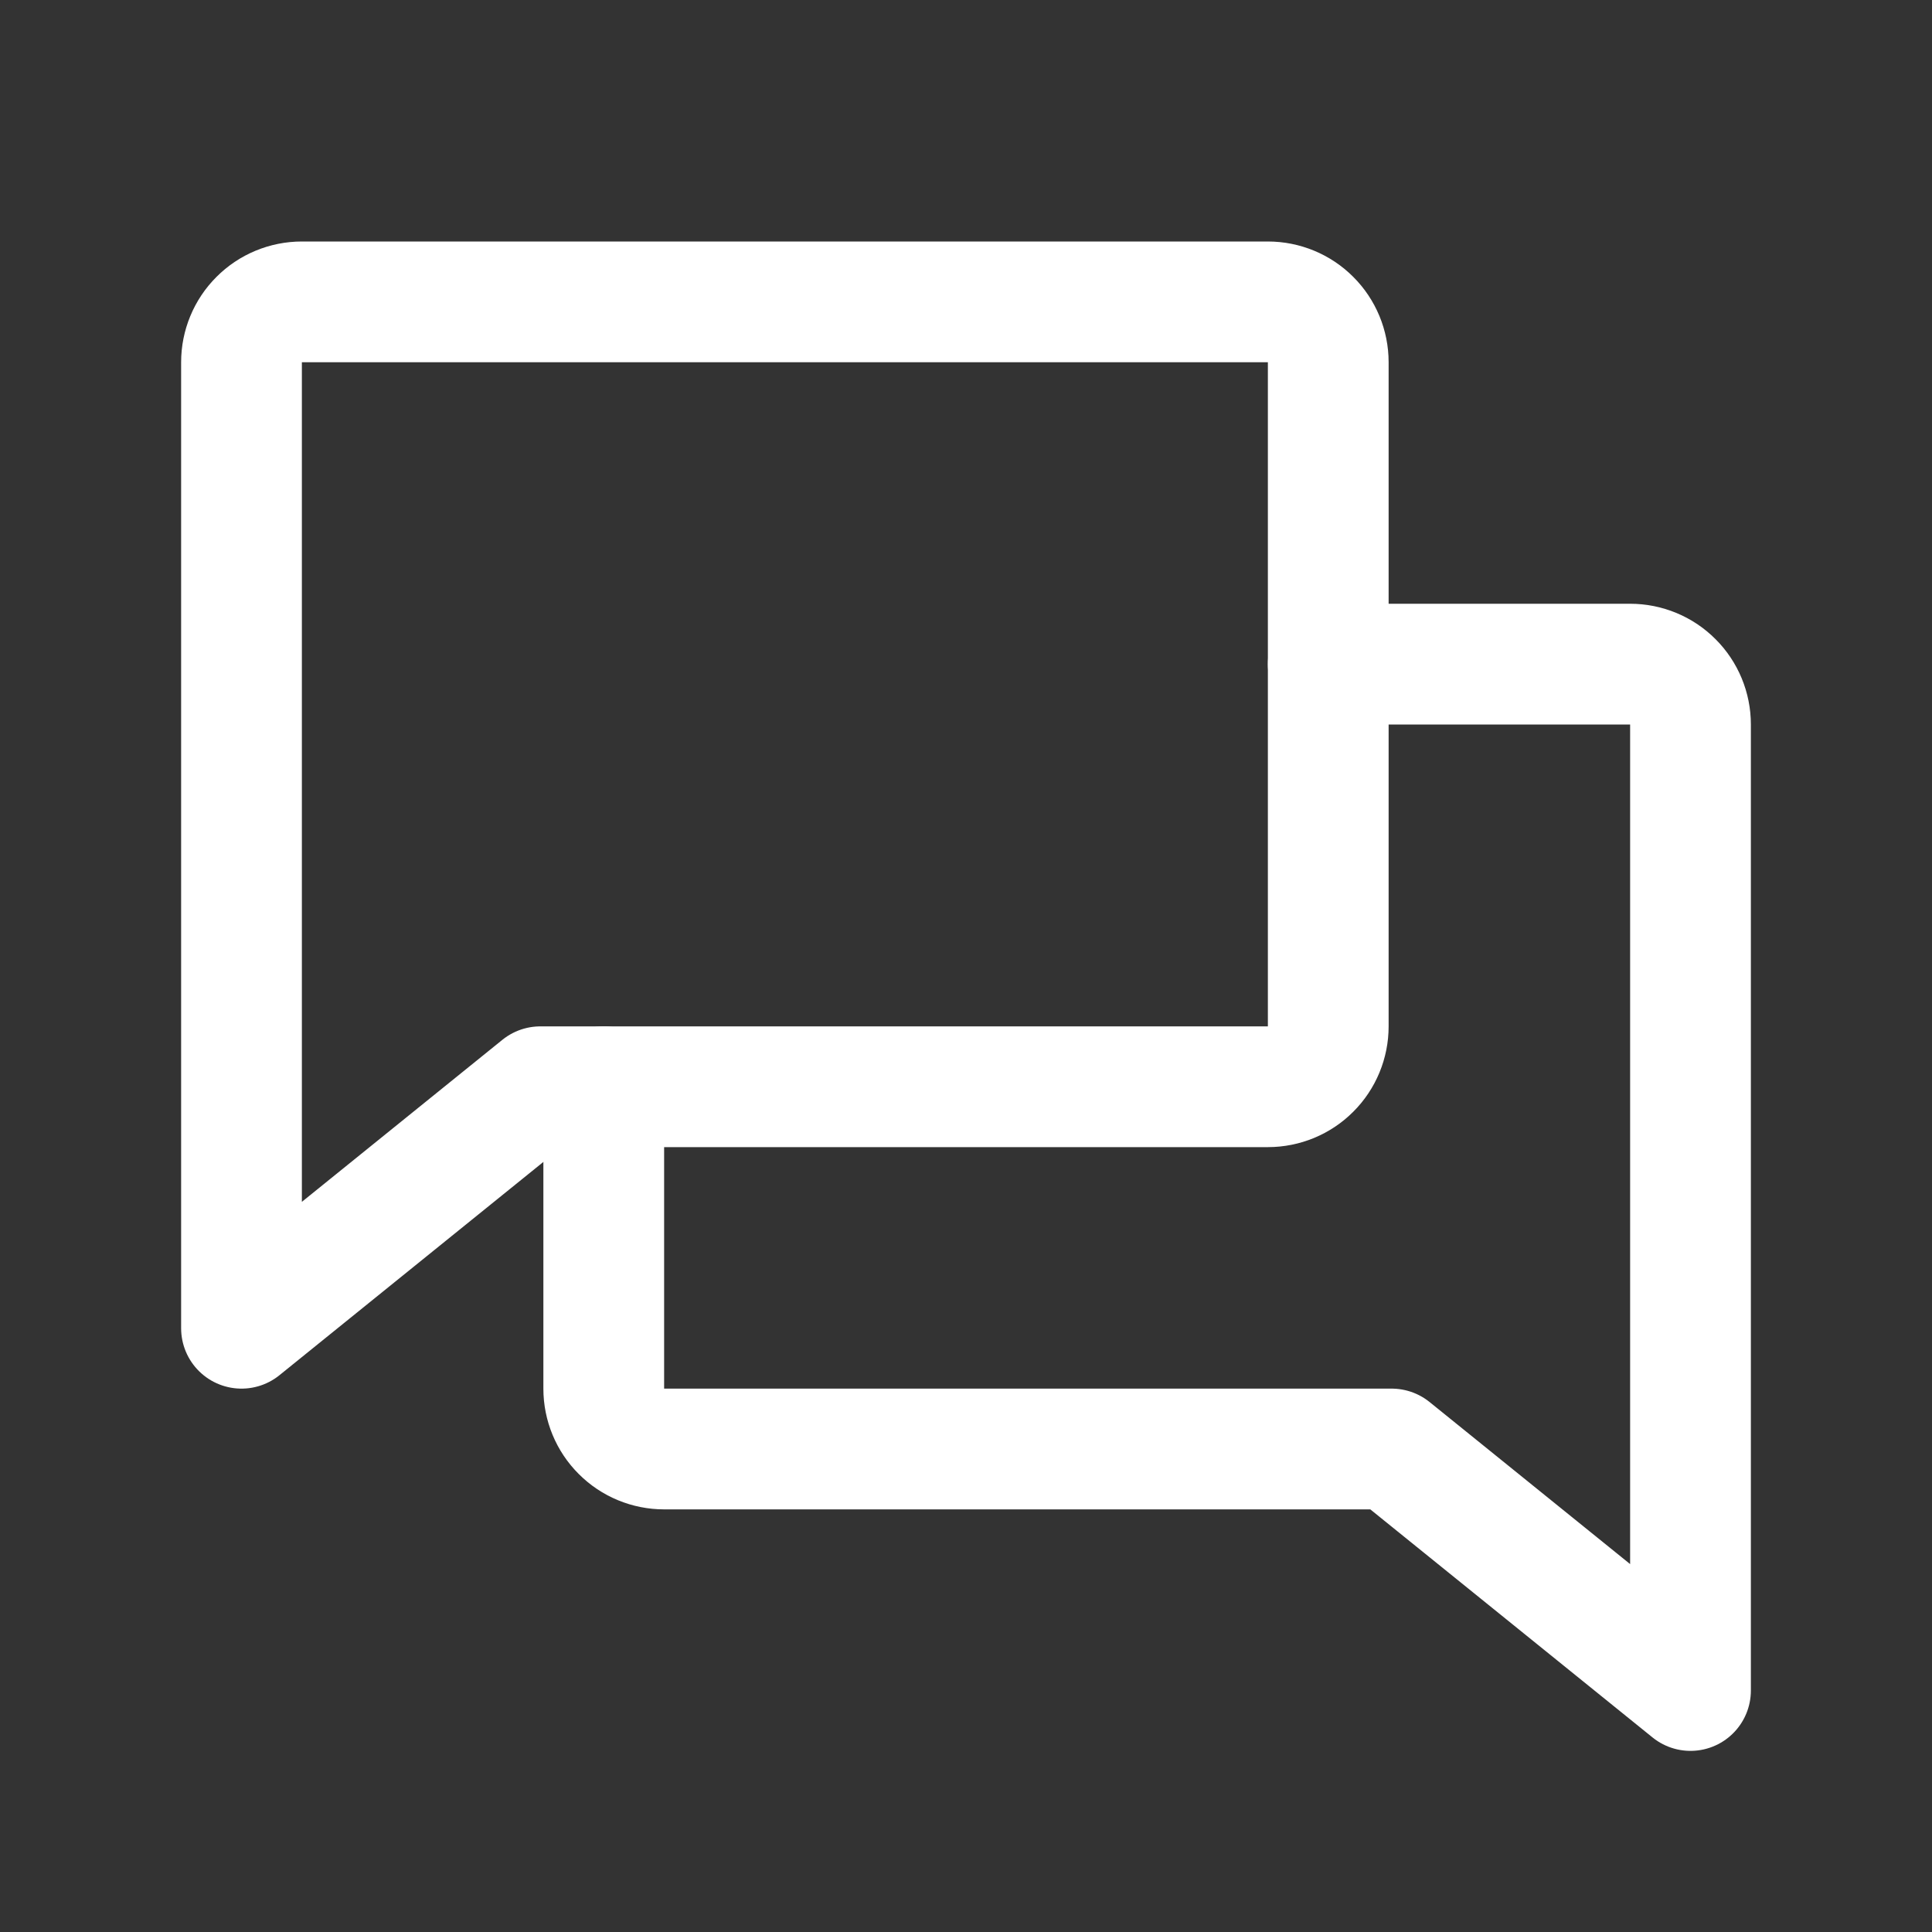
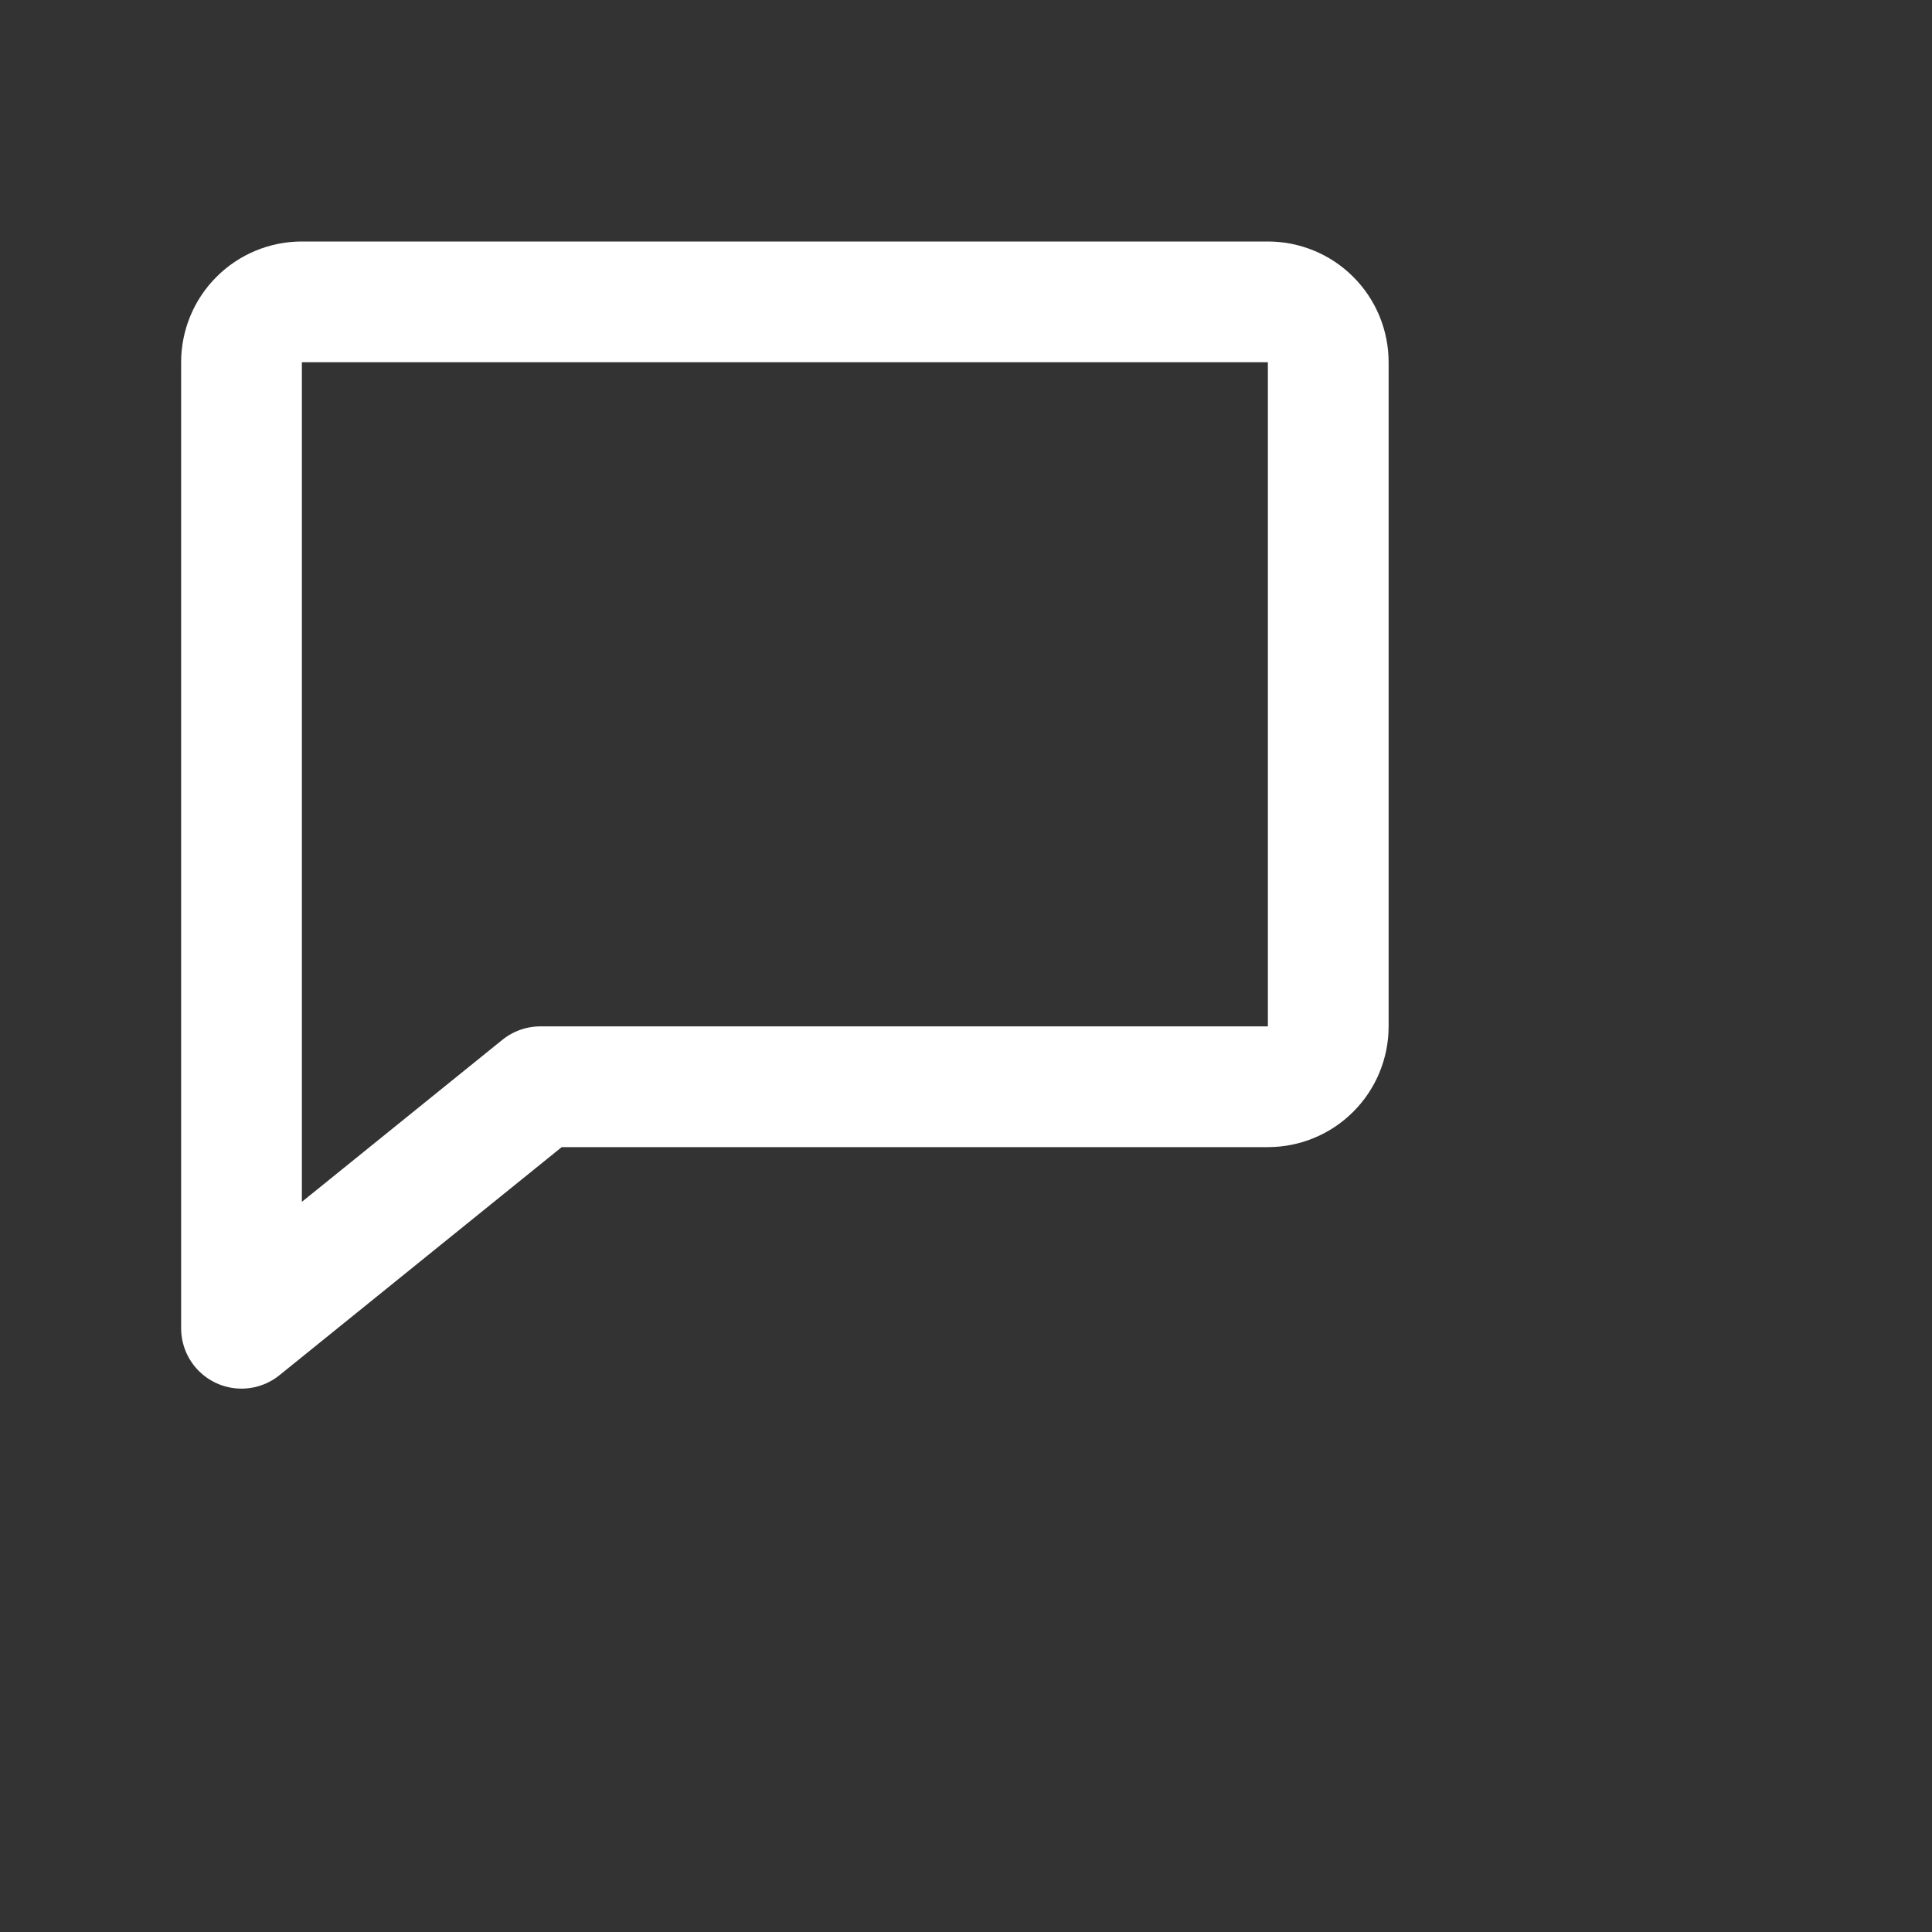
<svg xmlns="http://www.w3.org/2000/svg" width="32" height="32" viewBox="0 0 32 32" fill="none">
  <rect x="0" y="0" width="32" height="32" fill="#333333" stroke="none" />
-   <path d="M8.95 18L4 22V6C4 5.735 4.105 5.48 4.293 5.293C4.48 5.105 4.735 5 5 5H21C21.265 5 21.52 5.105 21.707 5.293C21.895 5.48 22 5.735 22 6V17C22 17.265 21.895 17.52 21.707 17.707C21.52 17.895 21.265 18 21 18H8.95Z" stroke="white" stroke-width="2" stroke-linecap="round" stroke-linejoin="round" />
-   <path d="M10 18V23C10 23.265 10.105 23.52 10.293 23.707C10.48 23.895 10.735 24 11 24H23.05L28 28V12C28 11.735 27.895 11.48 27.707 11.293C27.52 11.105 27.265 11 27 11H22" stroke="white" stroke-width="2" stroke-linecap="round" stroke-linejoin="round" />
+   <path d="M8.95 18L4 22V6C4 5.735 4.105 5.48 4.293 5.293C4.48 5.105 4.735 5 5 5H21C21.265 5 21.52 5.105 21.707 5.293C21.895 5.48 22 5.735 22 6V17C22 17.265 21.895 17.52 21.707 17.707C21.52 17.895 21.265 18 21 18H8.95" stroke="white" stroke-width="2" stroke-linecap="round" stroke-linejoin="round" />
</svg>